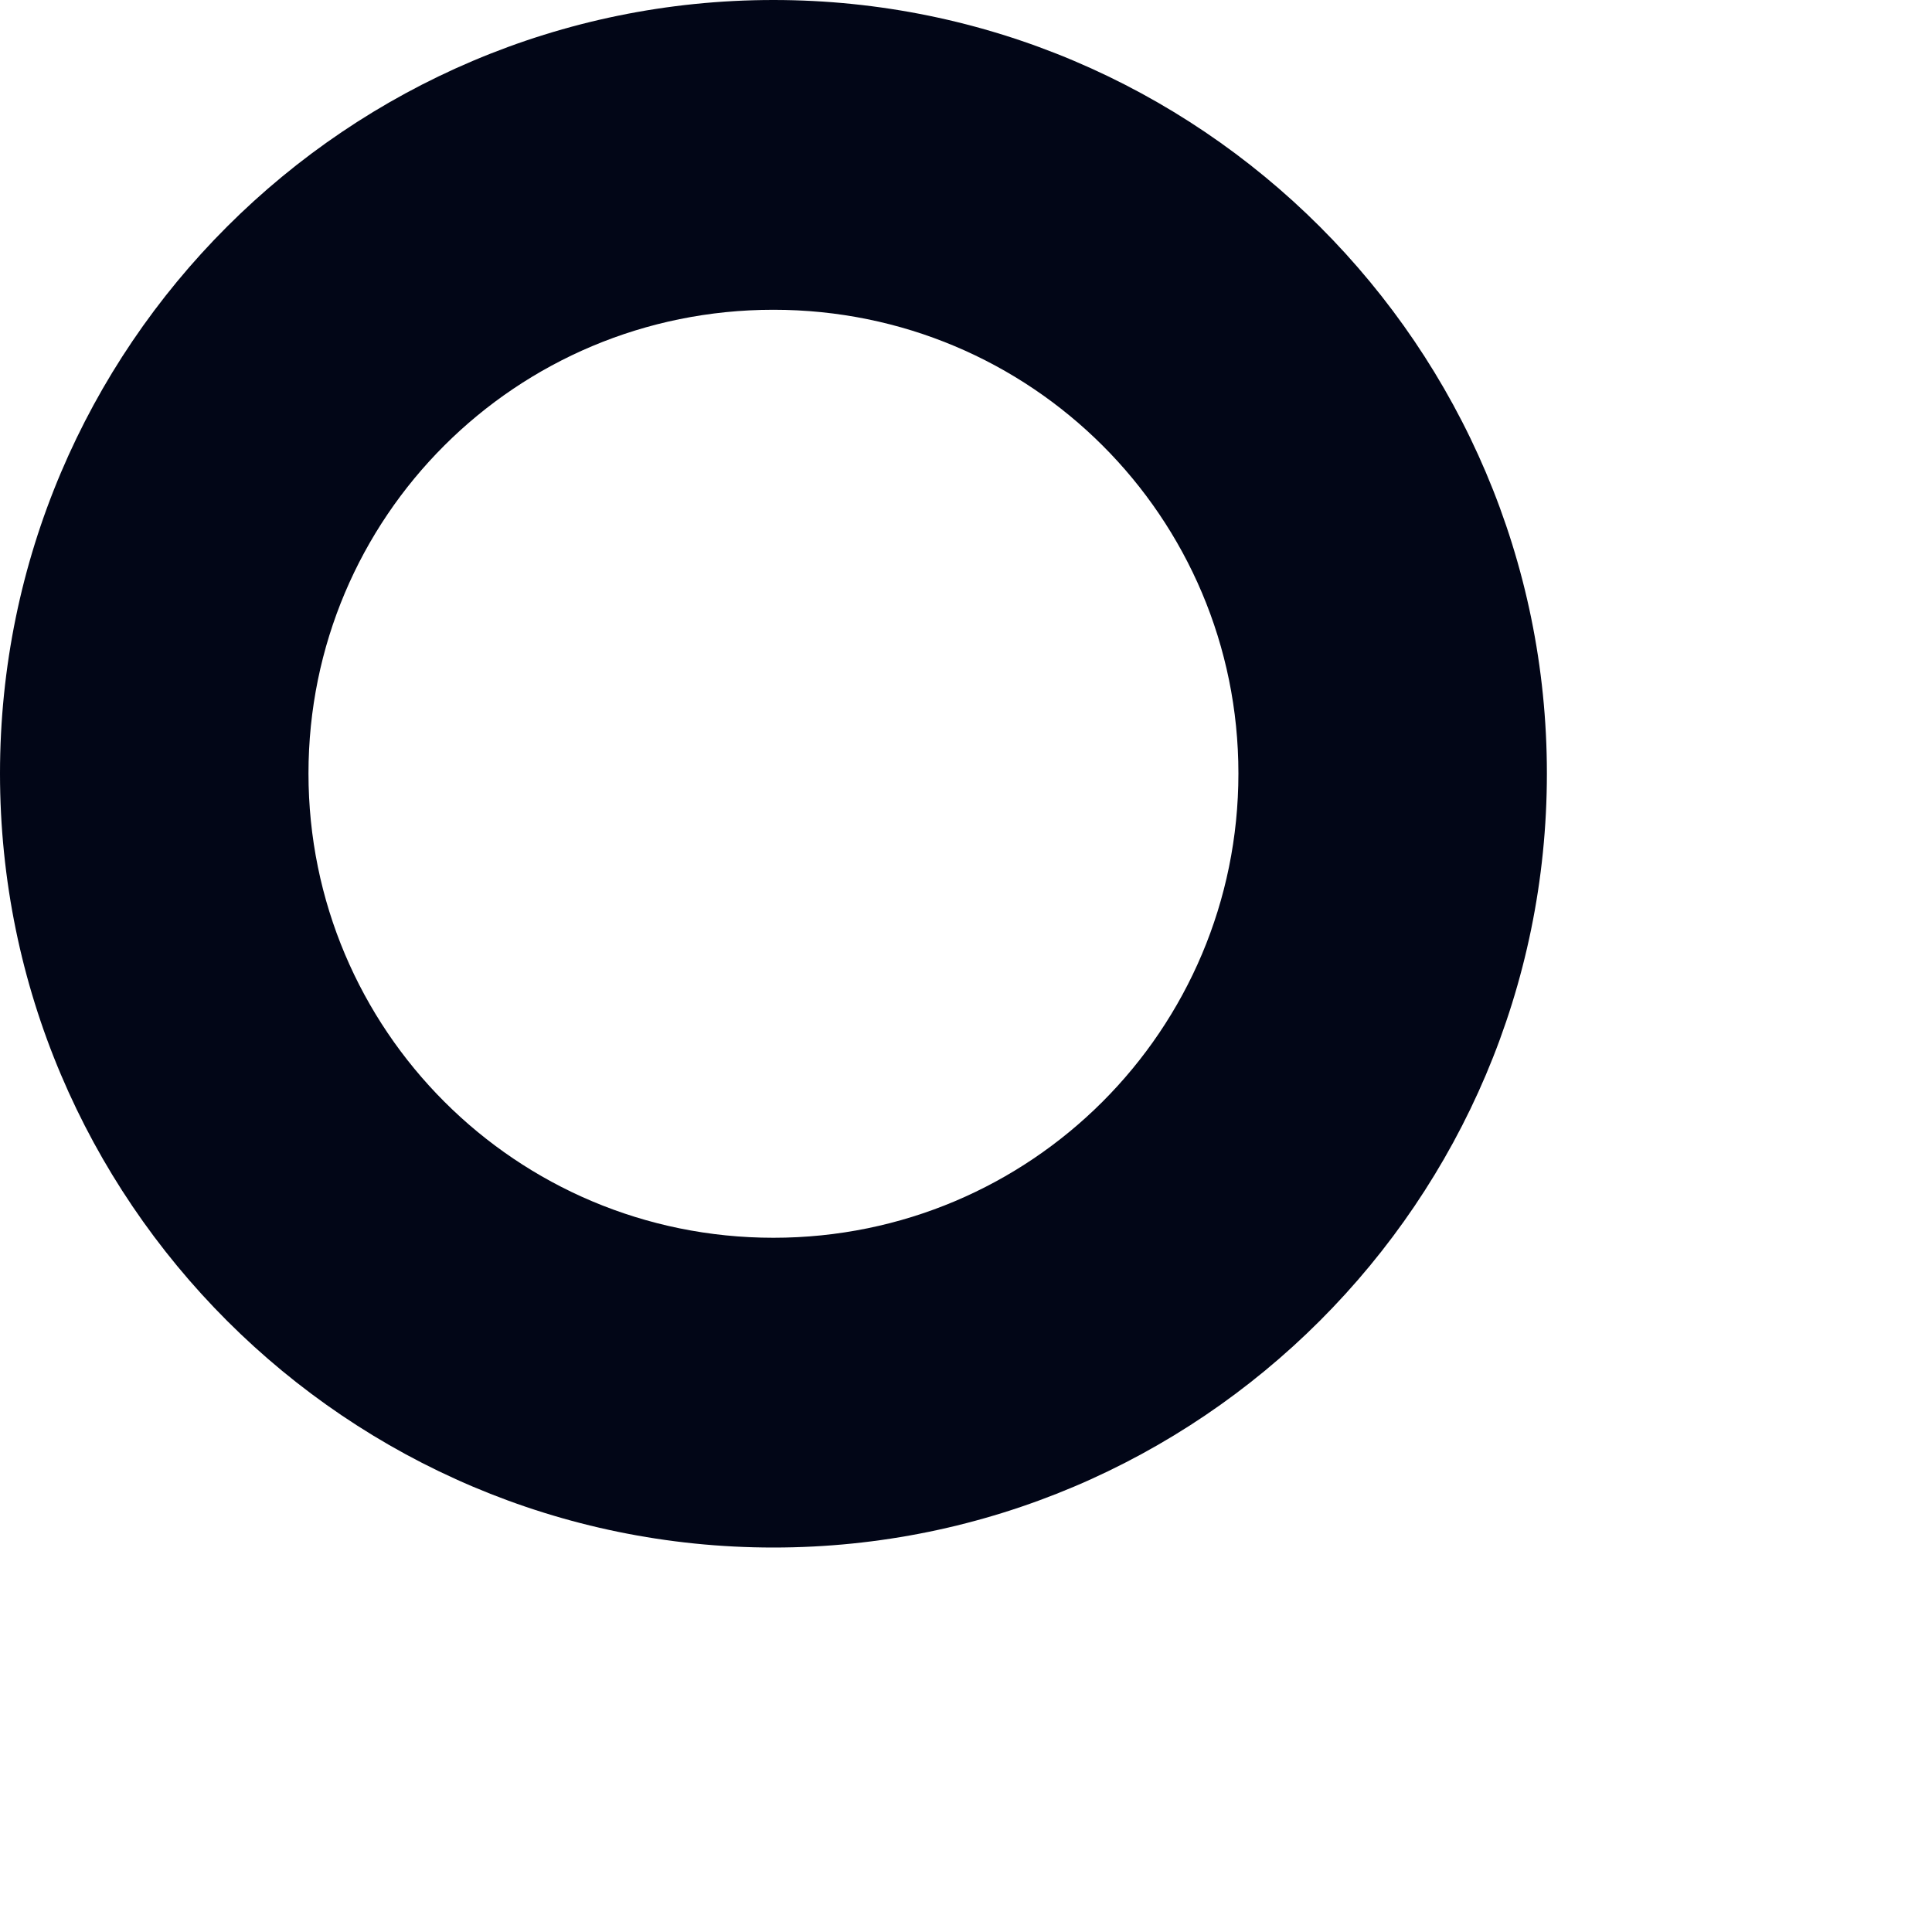
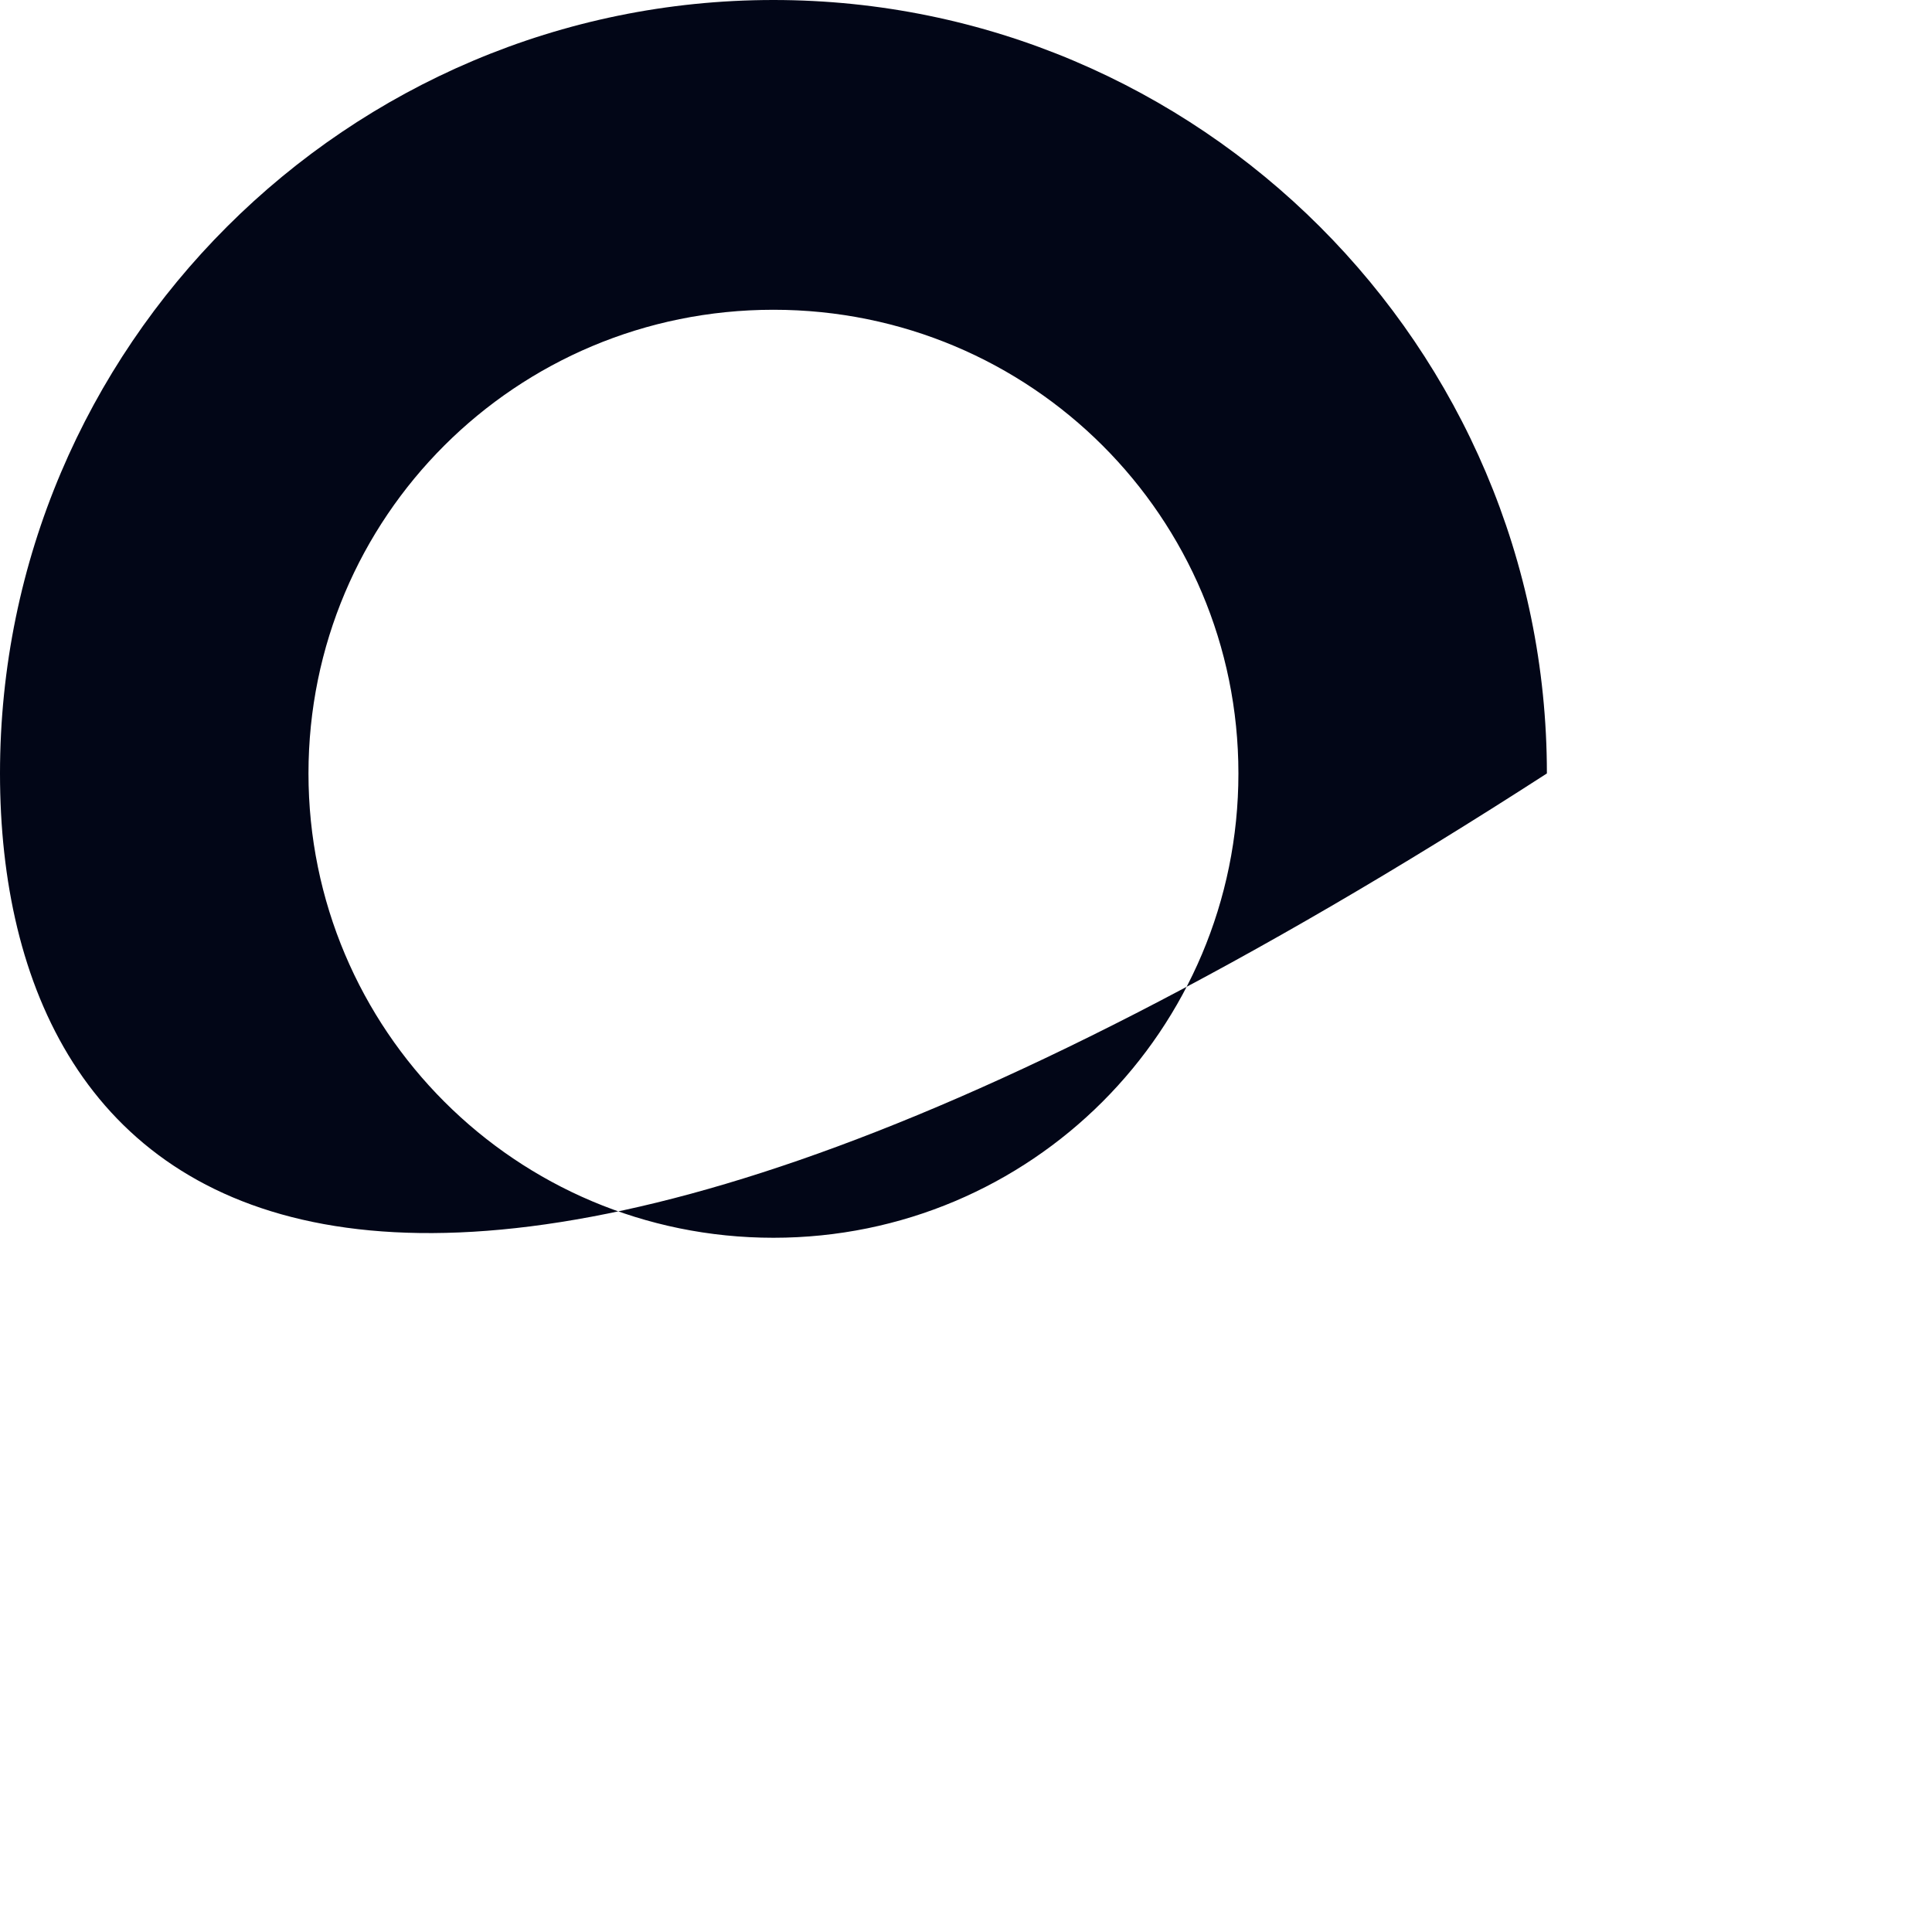
<svg xmlns="http://www.w3.org/2000/svg" fill="none" height="100%" overflow="visible" preserveAspectRatio="none" style="display: block;" viewBox="0 0 3 3" width="100%">
-   <path d="M1.923 1.201C1.923 0.803 1.601 0.481 1.201 0.481C0.801 0.481 0.479 0.803 0.479 1.201C0.479 1.599 0.801 1.922 1.201 1.922C1.601 1.922 1.923 1.599 1.923 1.201ZM2.402 1.201C2.402 1.865 1.862 2.403 1.201 2.403C0.54 2.403 0 1.865 0 1.201C0 0.538 0.54 0 1.201 0C1.862 0 2.402 0.538 2.402 1.201Z" fill="#020617" id="Vector" />
+   <path d="M1.923 1.201C1.923 0.803 1.601 0.481 1.201 0.481C0.801 0.481 0.479 0.803 0.479 1.201C0.479 1.599 0.801 1.922 1.201 1.922C1.601 1.922 1.923 1.599 1.923 1.201ZM2.402 1.201C0.54 2.403 0 1.865 0 1.201C0 0.538 0.54 0 1.201 0C1.862 0 2.402 0.538 2.402 1.201Z" fill="#020617" id="Vector" />
</svg>